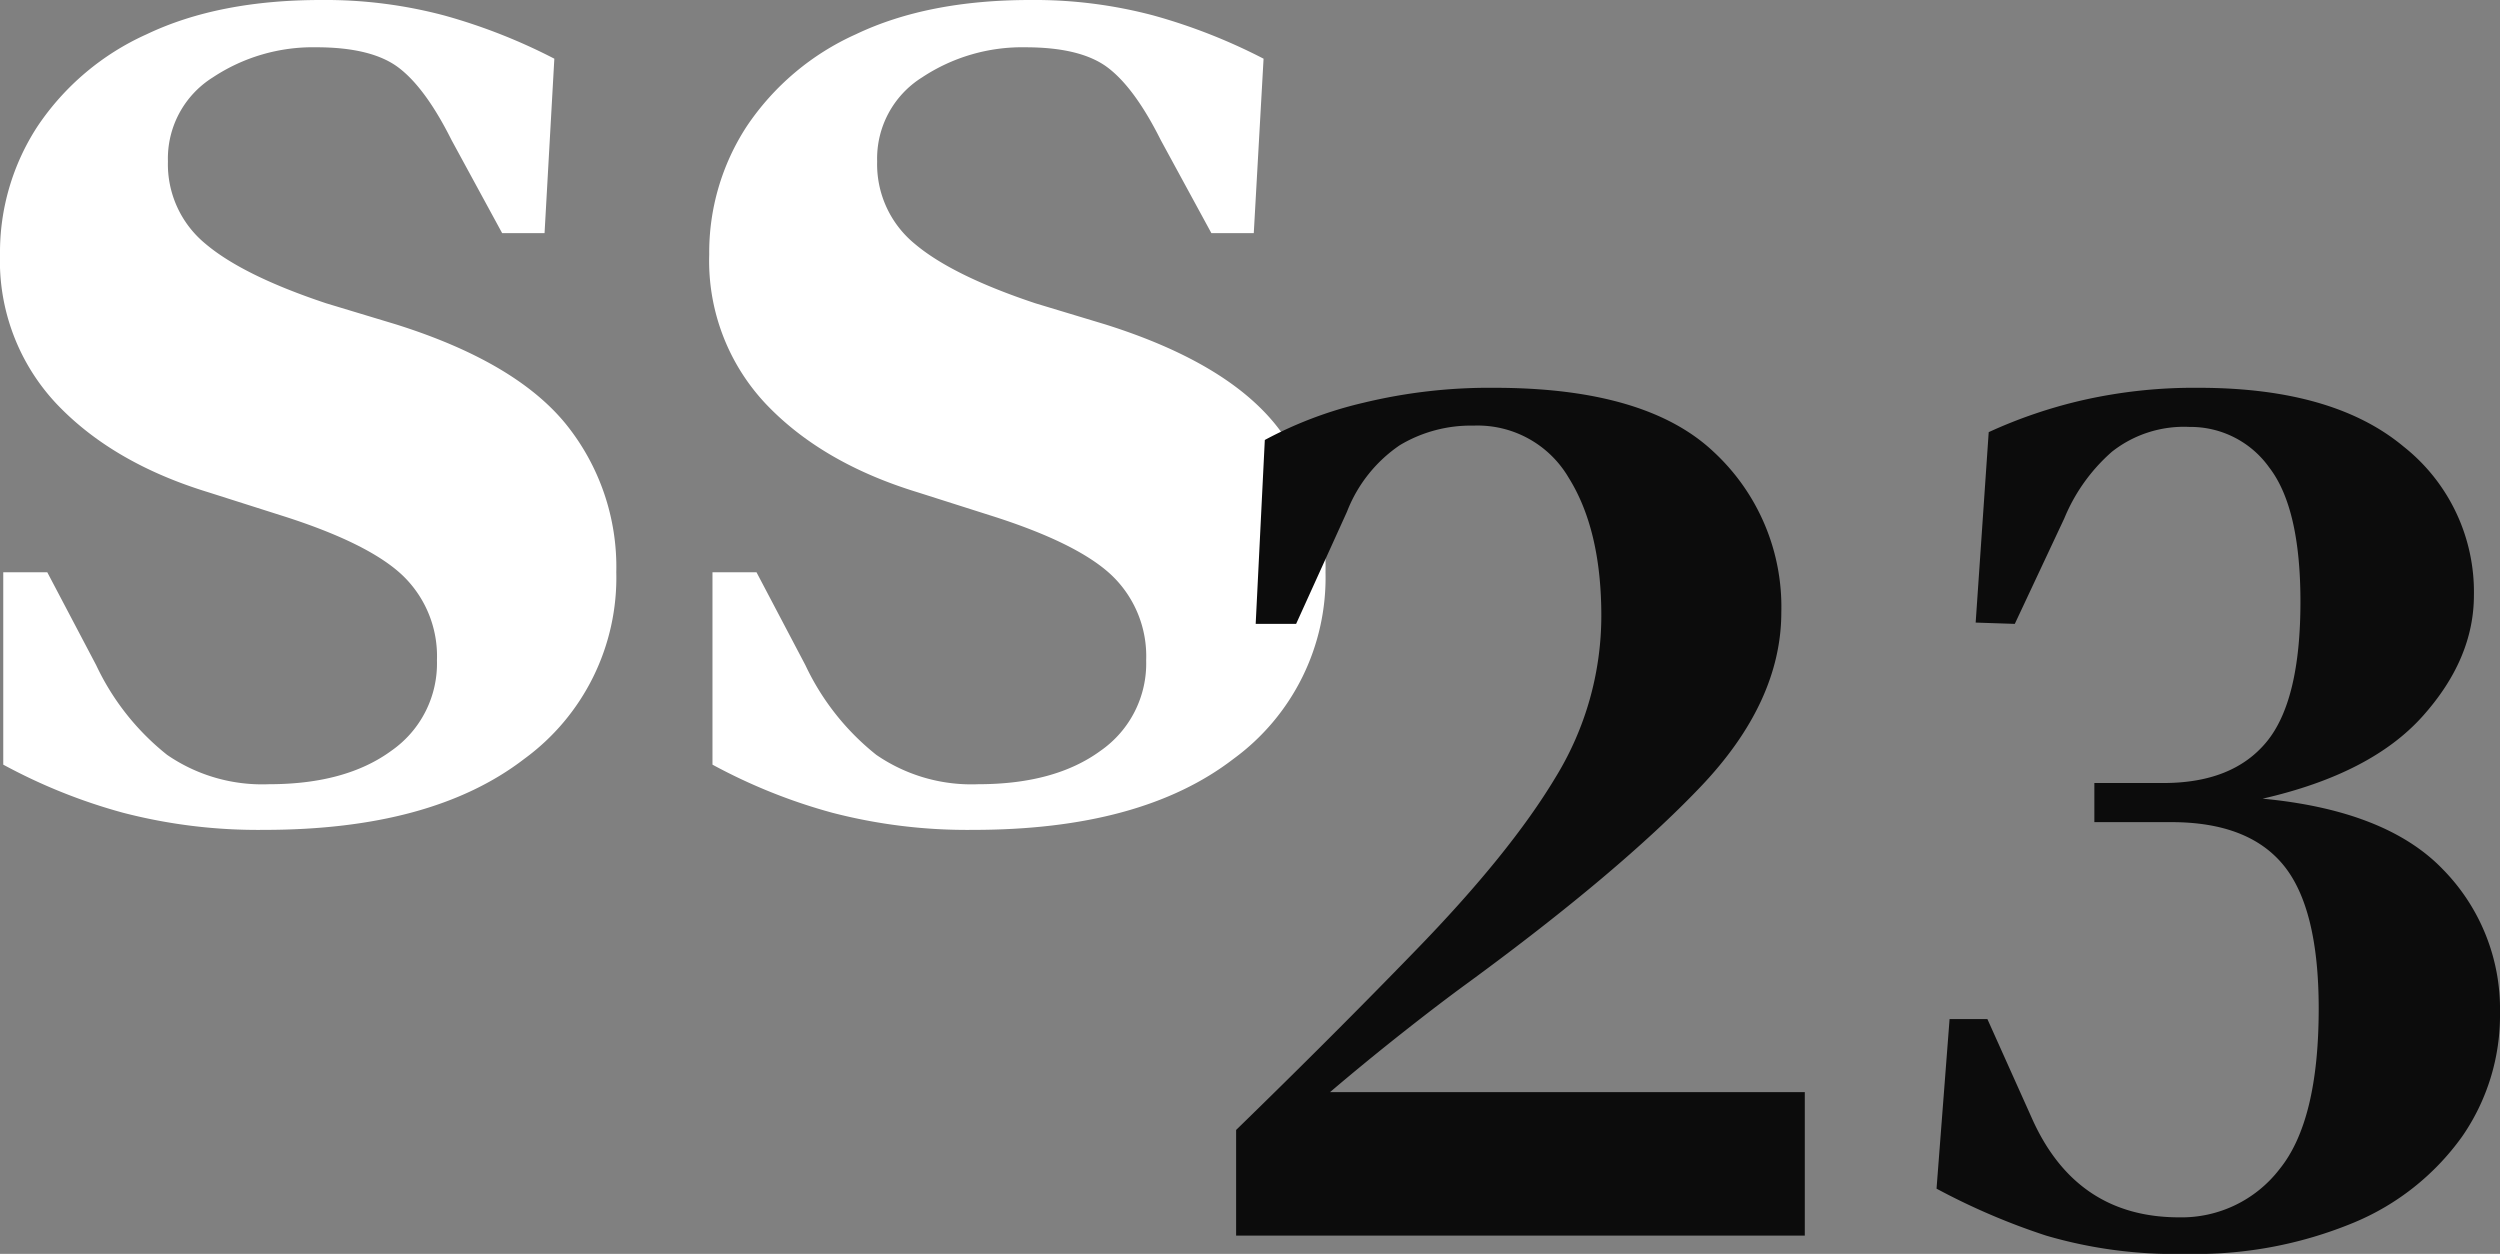
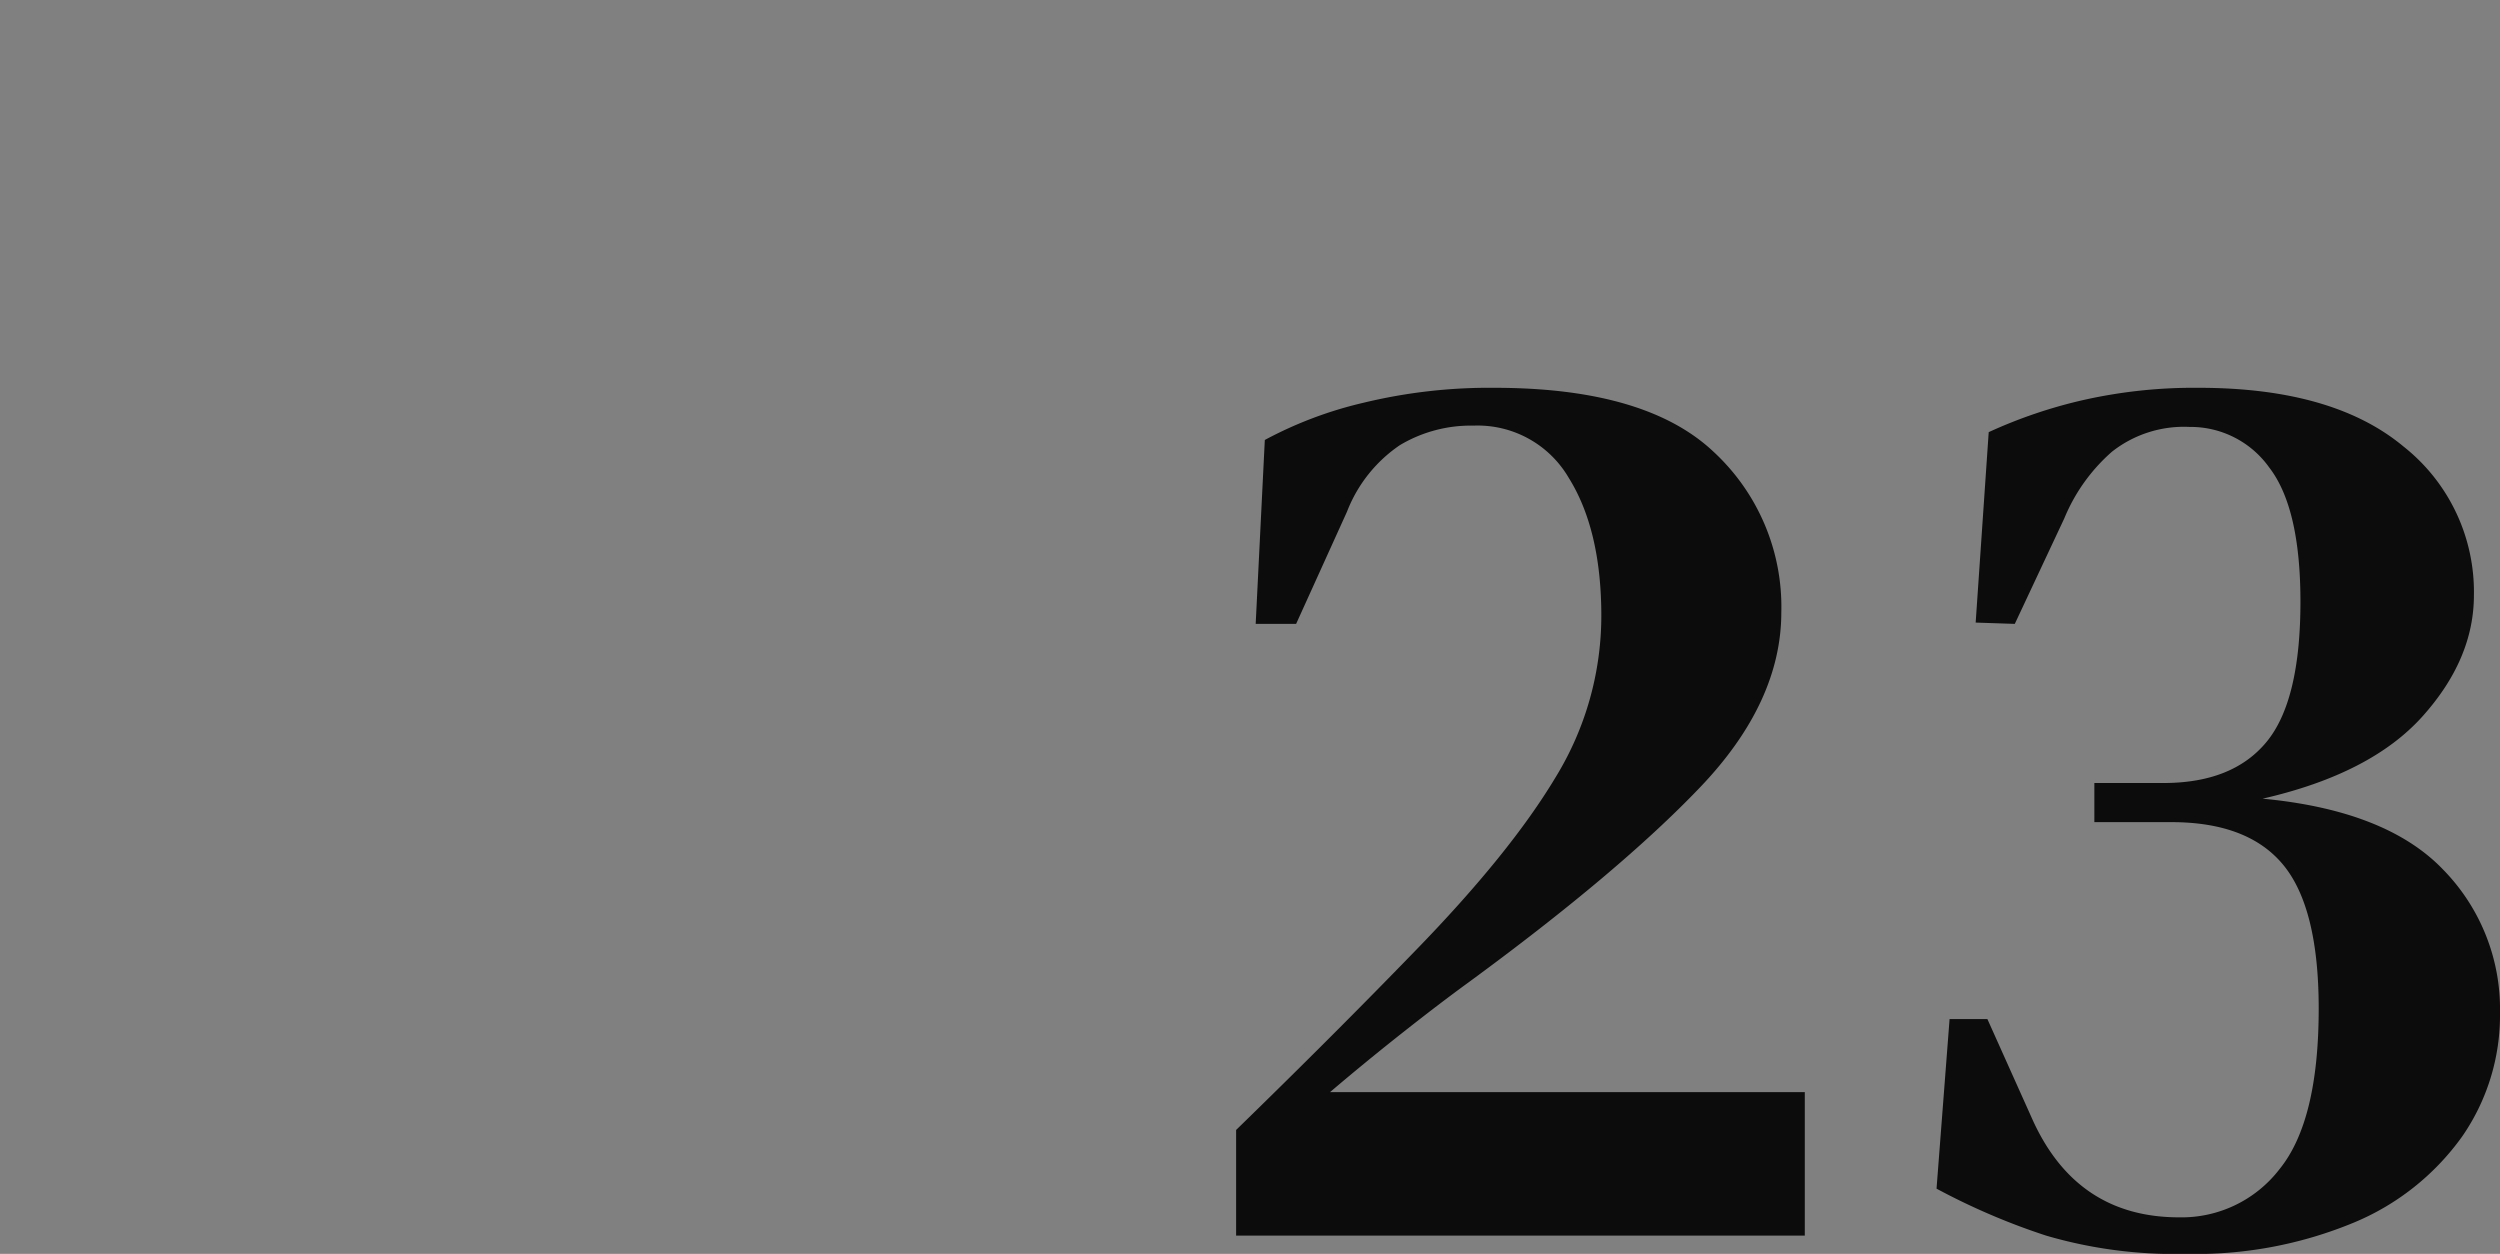
<svg xmlns="http://www.w3.org/2000/svg" width="268.34" height="134.585" viewBox="0 0 268.34 134.585">
  <rect x="0" y="0" width="268.34" height="134.585" fill="#808080" stroke="none" />
  <g id="Grupo_1" data-name="Grupo 1" transform="translate(-890.6 -1312.375)">
-     <path id="Trazado_1" data-name="Trazado 1" d="M33.95,2.45A57.556,57.556,0,0,1,18.813.613,59.91,59.91,0,0,1,5.95-4.55V-25.2h4.725l5.25,9.975A26.9,26.9,0,0,0,23.538-5.6,18,18,0,0,0,34.475-2.45Q42.7-2.45,47.6-6.037a11.413,11.413,0,0,0,4.9-9.713,12,12,0,0,0-3.675-9.1Q45.15-28.35,35.7-31.325L28-33.775q-10.325-3.15-16.363-9.537A22.4,22.4,0,0,1,5.6-59.325,24.741,24.741,0,0,1,9.625-73.062,27.8,27.8,0,0,1,21.35-82.95q7.7-3.675,18.725-3.675a49.659,49.659,0,0,1,13.213,1.662A61.269,61.269,0,0,1,65.1-80.325L64.05-61.6H59.5l-5.425-9.975q-2.8-5.6-5.687-7.787T39.55-81.55a19.438,19.438,0,0,0-11.113,3.237A10.274,10.274,0,0,0,23.625-69.3a11.046,11.046,0,0,0,4.025,8.838q4.025,3.412,12.95,6.388L48.125-51.8q12.775,4.025,18.2,10.675A24.4,24.4,0,0,1,71.75-25.2,24.076,24.076,0,0,1,61.863-5.162Q51.975,2.45,33.95,2.45Zm76.125,0A57.556,57.556,0,0,1,94.938.613,59.91,59.91,0,0,1,82.075-4.55V-25.2H86.8l5.25,9.975A26.9,26.9,0,0,0,99.662-5.6,18,18,0,0,0,110.6-2.45q8.225,0,13.125-3.587a11.413,11.413,0,0,0,4.9-9.713,12,12,0,0,0-3.675-9.1q-3.675-3.5-13.125-6.475l-7.7-2.45Q93.8-36.925,87.762-43.312a22.4,22.4,0,0,1-6.037-16.012A24.741,24.741,0,0,1,85.75-73.062,27.8,27.8,0,0,1,97.475-82.95q7.7-3.675,18.725-3.675a49.659,49.659,0,0,1,13.213,1.662,61.269,61.269,0,0,1,11.813,4.638L140.175-61.6h-4.55L130.2-71.575q-2.8-5.6-5.687-7.787t-8.837-2.187a19.438,19.438,0,0,0-11.113,3.237A10.274,10.274,0,0,0,99.75-69.3a11.046,11.046,0,0,0,4.025,8.838q4.025,3.412,12.95,6.388L124.25-51.8q12.775,4.025,18.2,10.675A24.4,24.4,0,0,1,147.875-25.2a24.076,24.076,0,0,1-9.887,20.037Q128.1,2.45,110.075,2.45Z" transform="translate(885 1399)" fill="#fff" />
    <path id="Trazado_2" data-name="Trazado 2" d="M9.38-65.66l.98-19.74a42.856,42.856,0,0,1,10.57-3.99A57.4,57.4,0,0,1,35-91q16.24,0,23.52,6.86A22.667,22.667,0,0,1,65.8-66.92q0,9.66-8.68,18.76t-24.92,21q-3.08,2.24-7.07,5.39T17.36-15.4H68.32V0H7.28V-11.34Q17.64-21.42,26.46-30.52q10.22-10.5,15.12-18.69a33.155,33.155,0,0,0,4.9-17.29q0-9.24-3.5-14.84a11.321,11.321,0,0,0-10.22-5.6,14.842,14.842,0,0,0-7.91,2.1,15.3,15.3,0,0,0-5.67,7.14L13.72-65.66ZM109.2,1.96A49,49,0,0,1,94.22,0,71.953,71.953,0,0,1,82.46-5.04l1.4-18.2h4.06l4.9,10.92Q97.58-1.96,108.5-1.96a13.26,13.26,0,0,0,10.78-5.18q4.2-5.18,4.2-17.22,0-10.78-3.78-15.4t-12.04-4.62H99.4v-4.2h7.42q7.42,0,11.06-4.41t3.64-15.05q0-10.08-3.36-14.42a10.36,10.36,0,0,0-8.54-4.34,12.479,12.479,0,0,0-8.33,2.66A19.233,19.233,0,0,0,96.18-77L90.86-65.66l-4.2-.14,1.4-20.44a52.078,52.078,0,0,1,10.08-3.43A53.99,53.99,0,0,1,110.6-91q14.42,0,21.98,6.3a19.888,19.888,0,0,1,7.56,15.96q0,6.86-5.53,13.02T117.46-46.9q13.3,1.26,19.39,7.63a21.39,21.39,0,0,1,6.09,15.33,22.855,22.855,0,0,1-4.06,13.3A27.029,27.029,0,0,1,127.26-1.4,44.242,44.242,0,0,1,109.2,1.96Z" transform="translate(1016 1445)" fill="#0c0c0c" />
  </g>
</svg>